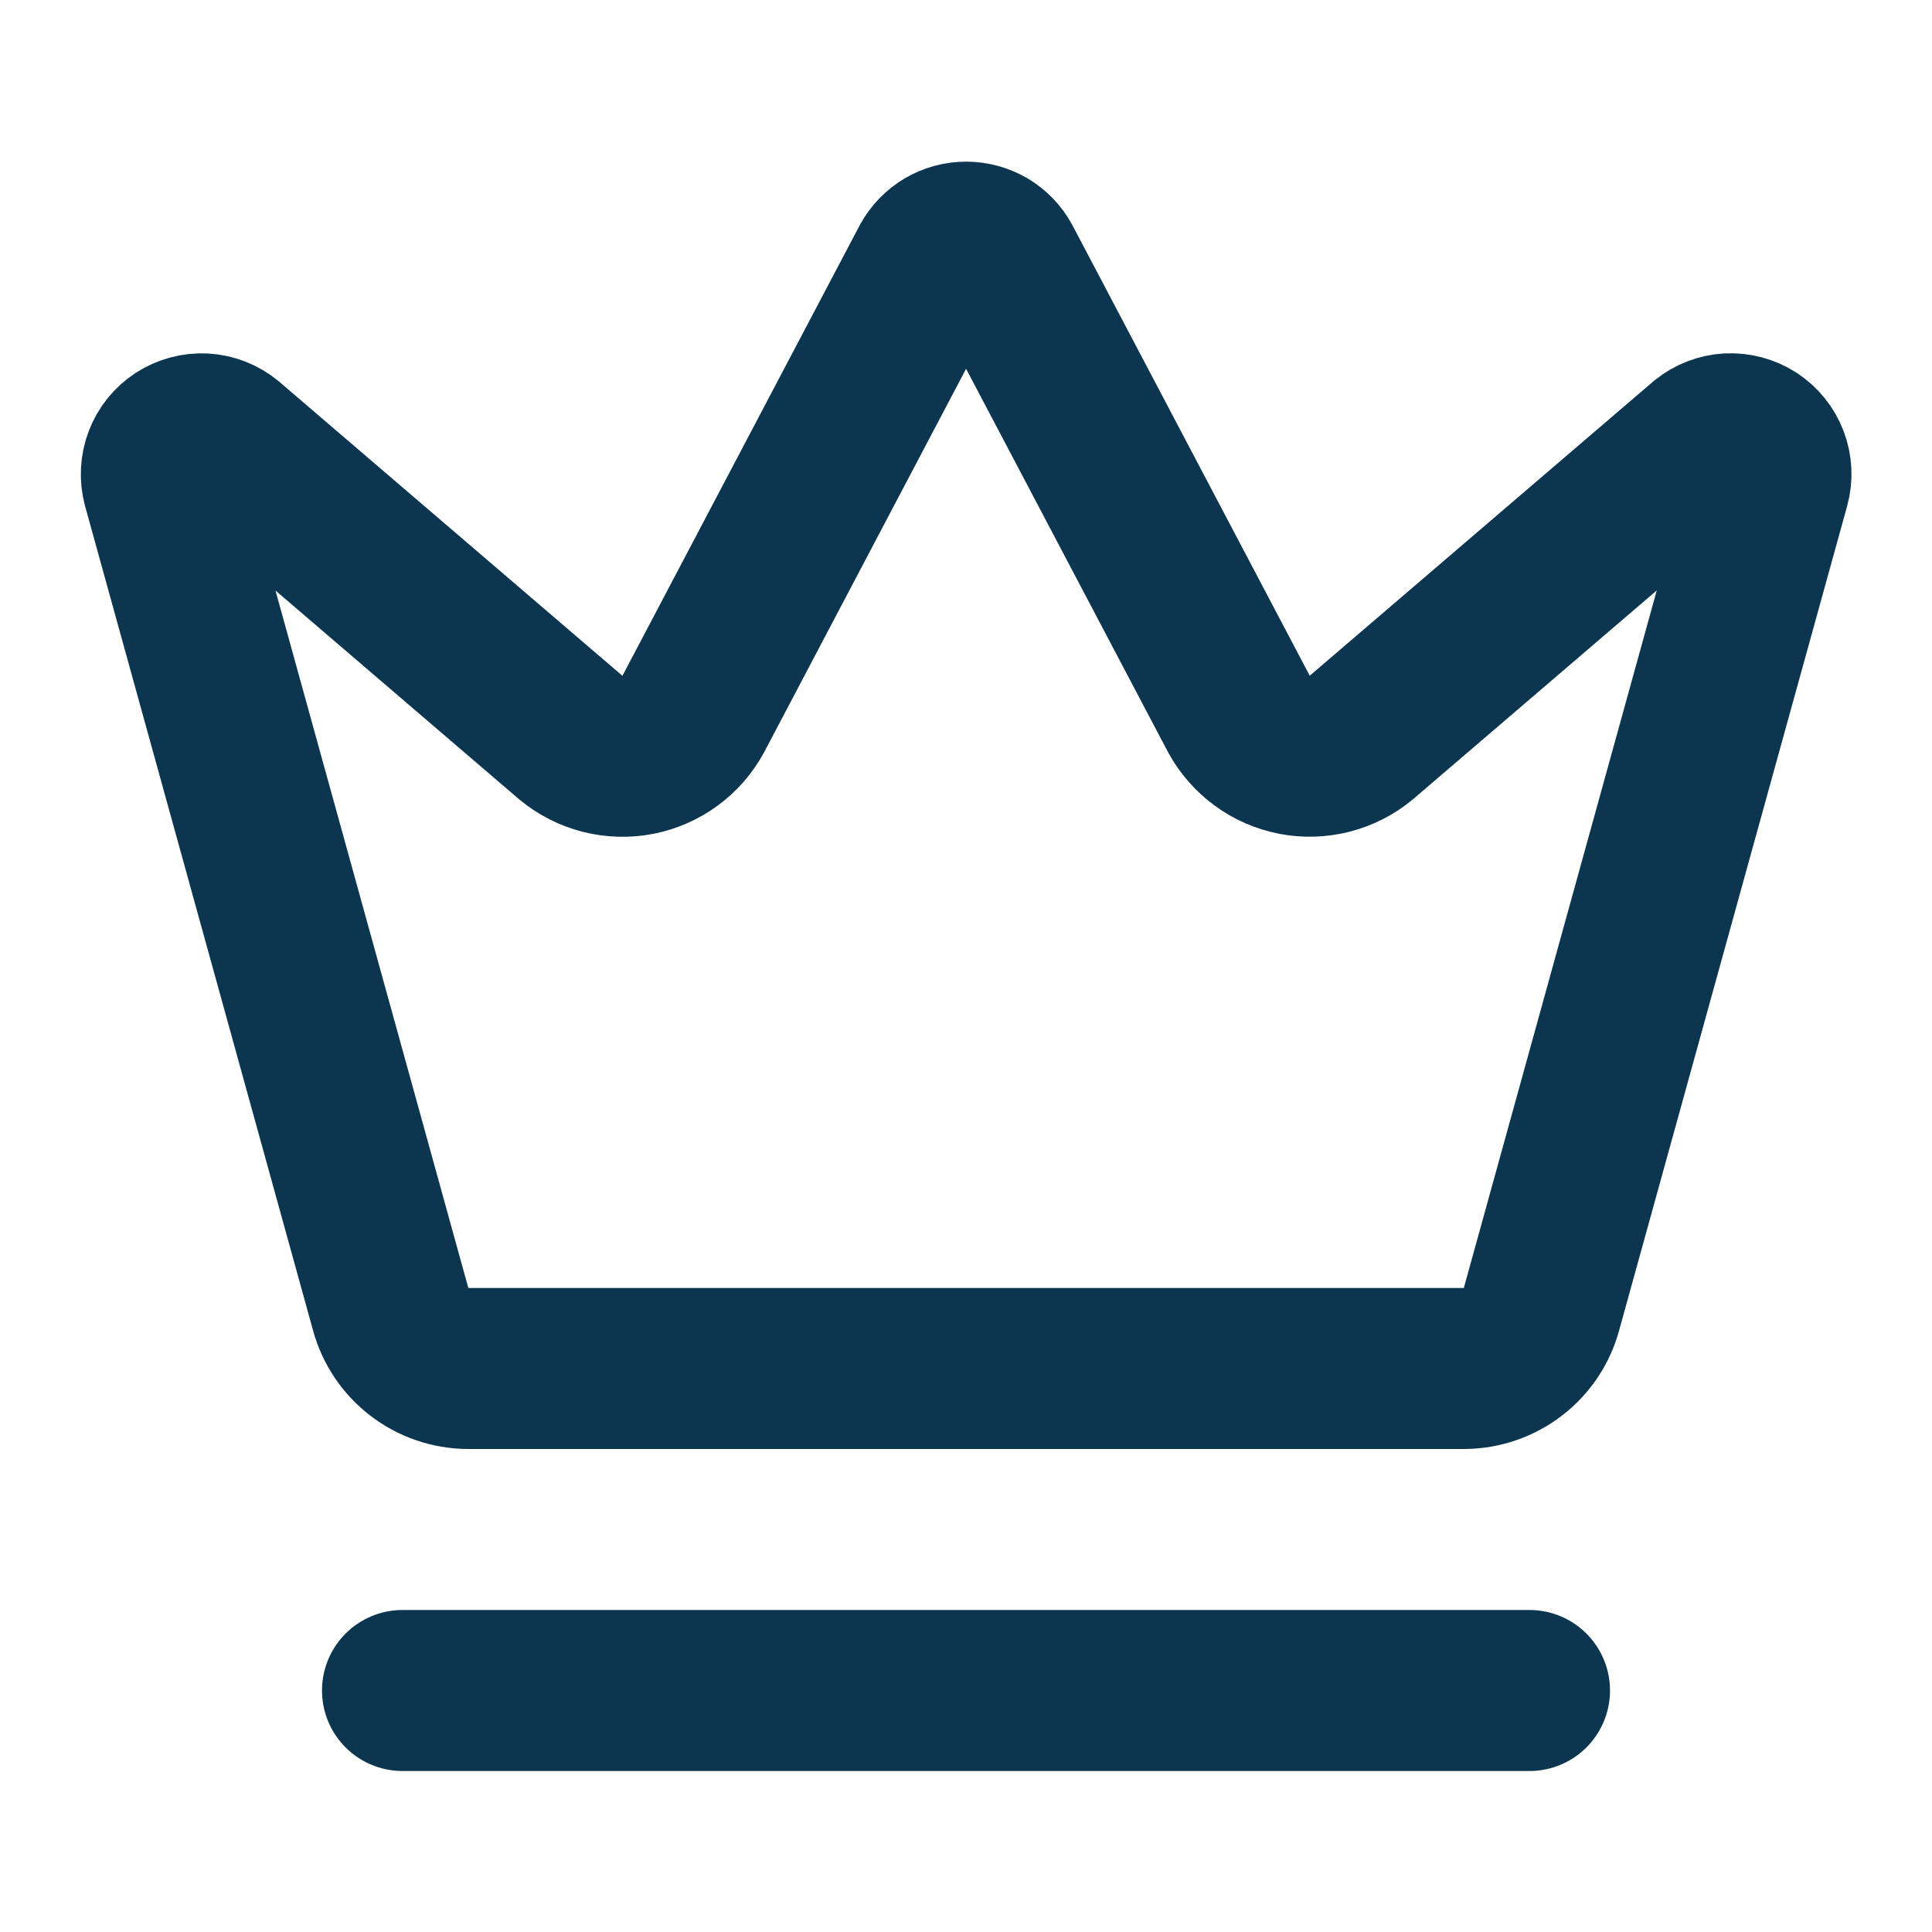
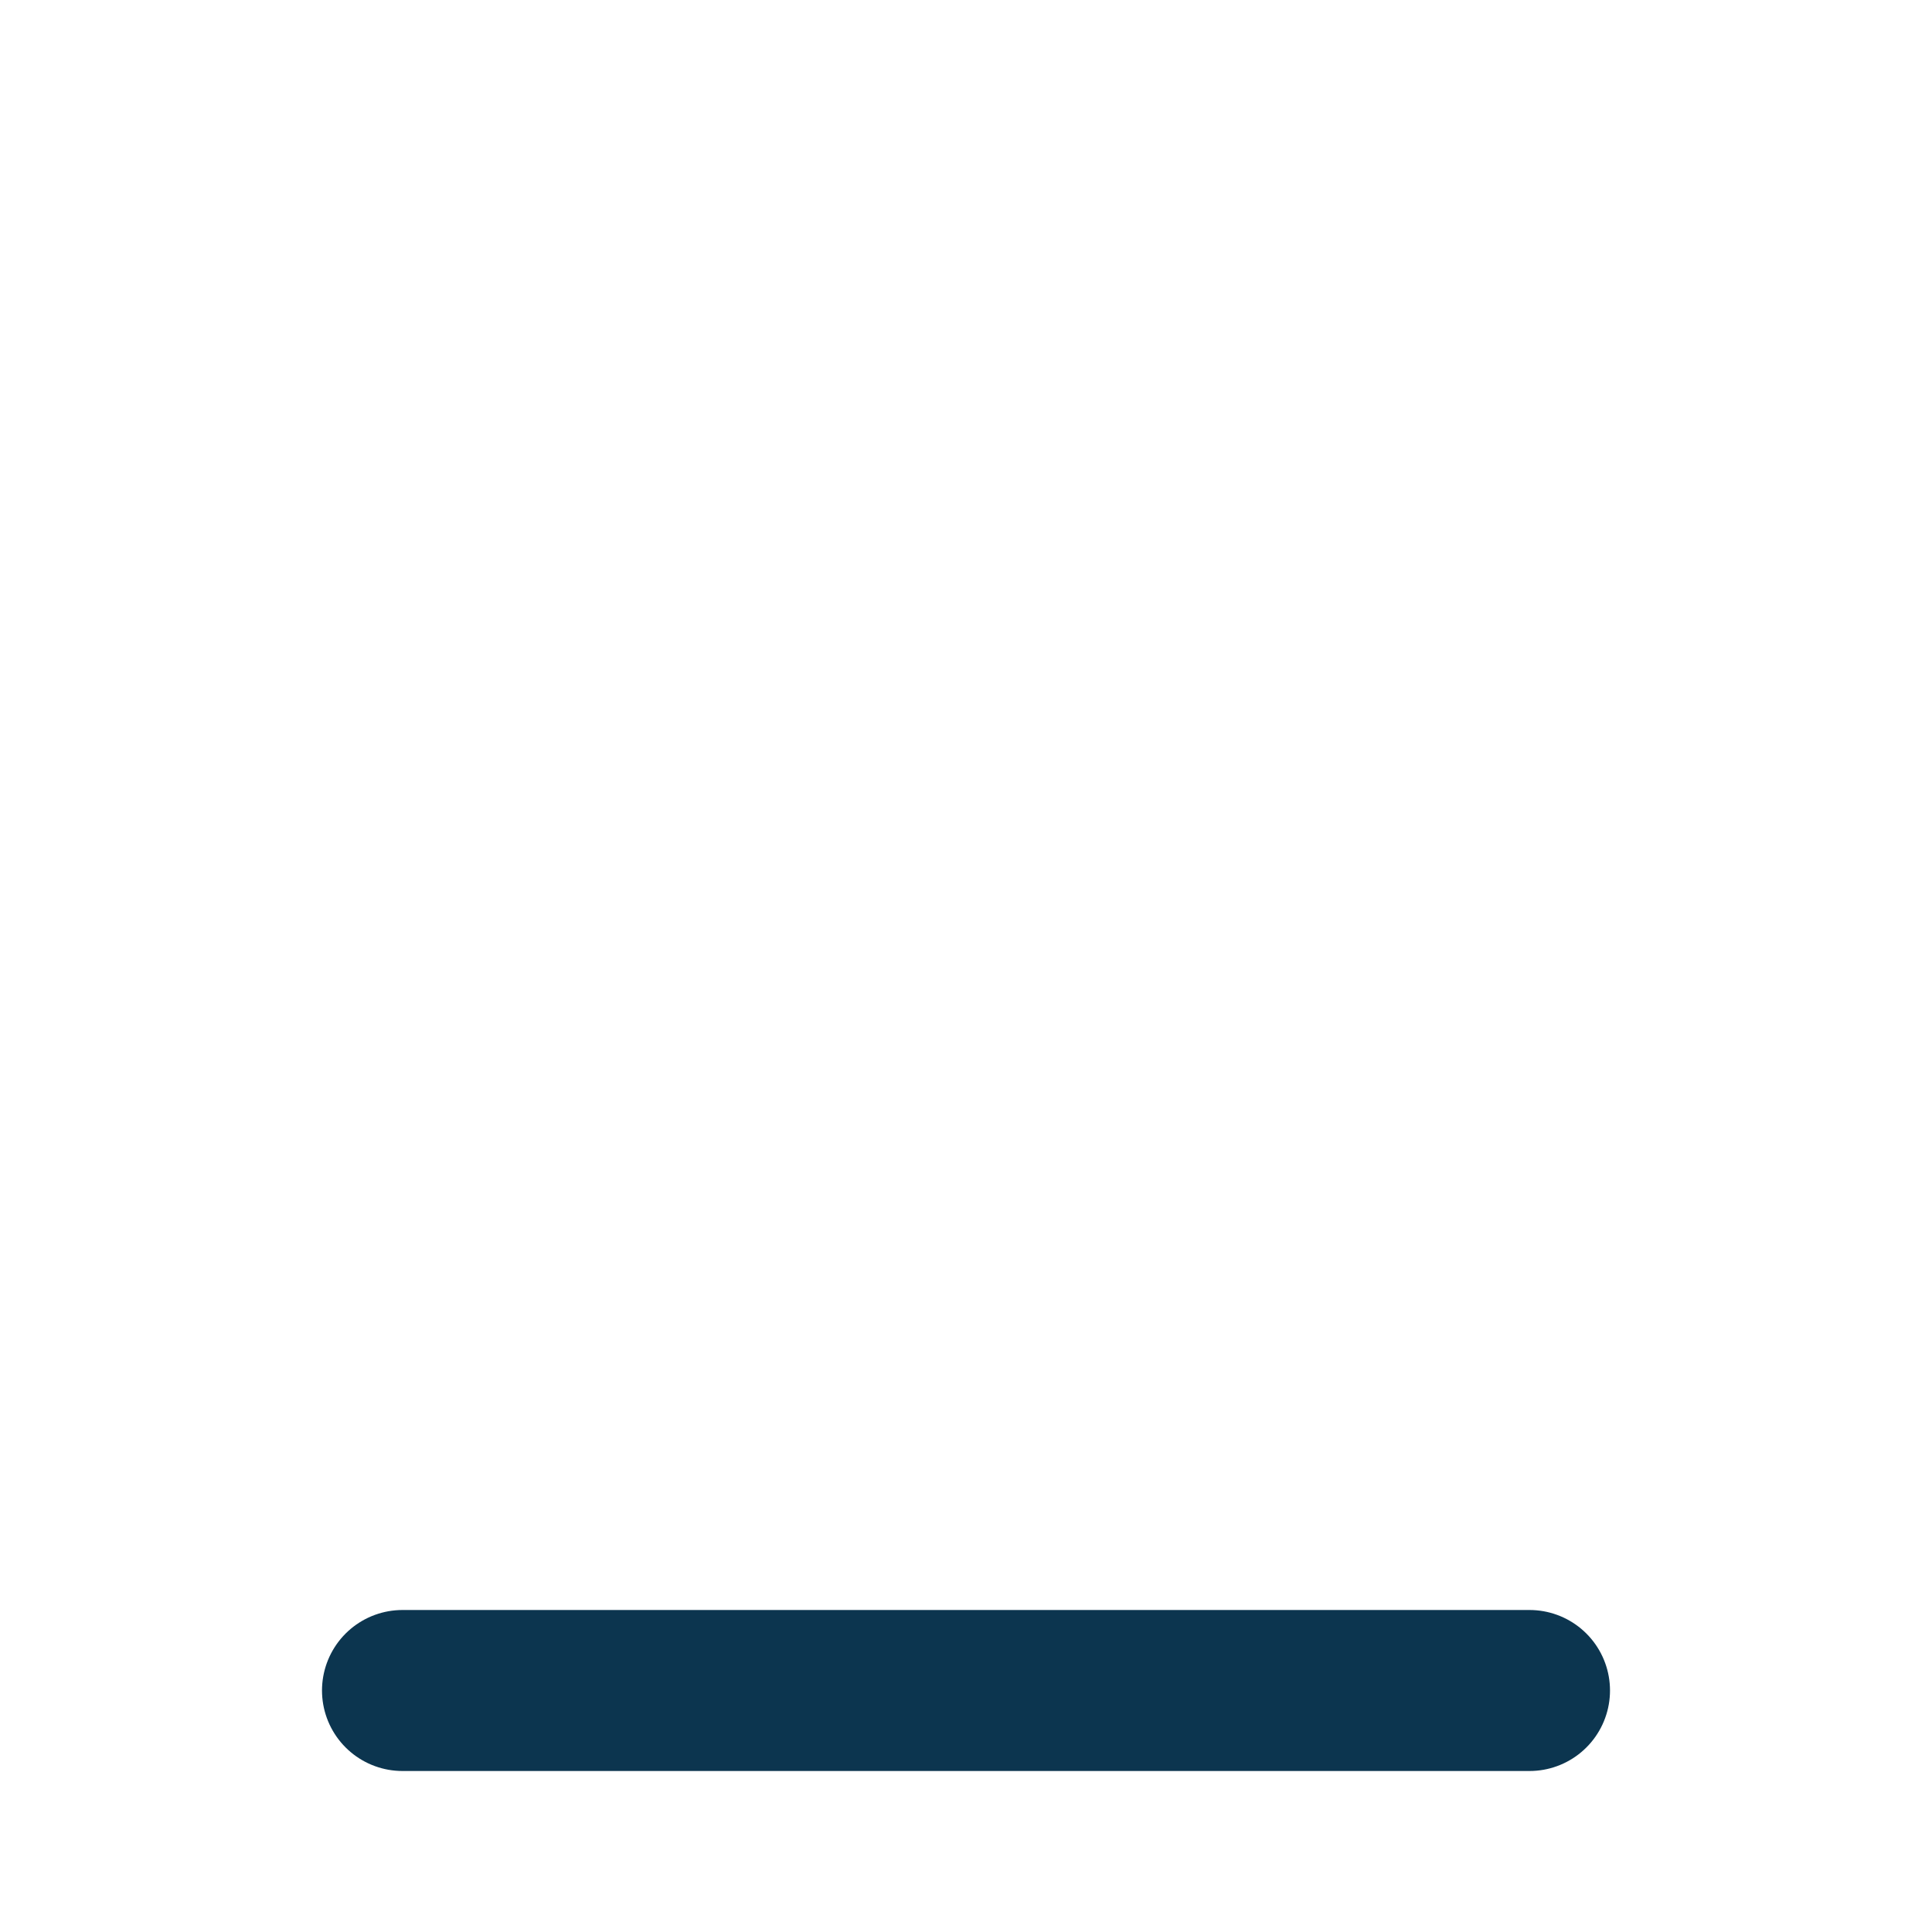
<svg xmlns="http://www.w3.org/2000/svg" width="24" height="24" viewBox="0 0 24 24" fill="none">
-   <path d="M11.563 3.267C11.607 3.188 11.67 3.123 11.747 3.077C11.824 3.032 11.912 3.008 12.001 3.008C12.091 3.008 12.179 3.032 12.256 3.077C12.333 3.123 12.396 3.188 12.439 3.267L15.391 8.871C15.462 9 15.56 9.113 15.679 9.2C15.798 9.288 15.935 9.347 16.08 9.376C16.225 9.404 16.374 9.399 16.517 9.363C16.66 9.326 16.794 9.259 16.907 9.165L21.184 5.501C21.267 5.434 21.368 5.395 21.473 5.389C21.579 5.384 21.684 5.412 21.773 5.469C21.861 5.527 21.929 5.611 21.967 5.71C22.005 5.809 22.01 5.918 21.982 6.02L19.148 16.266C19.091 16.475 18.966 16.66 18.793 16.793C18.621 16.925 18.41 16.998 18.192 17H5.811C5.594 16.998 5.383 16.926 5.21 16.793C5.037 16.661 4.912 16.476 4.854 16.266L2.021 6.021C1.994 5.919 1.999 5.81 2.037 5.711C2.074 5.612 2.143 5.528 2.231 5.47C2.32 5.413 2.425 5.385 2.53 5.39C2.636 5.396 2.737 5.435 2.819 5.502L7.095 9.166C7.209 9.26 7.342 9.327 7.485 9.364C7.629 9.4 7.778 9.405 7.923 9.377C8.068 9.348 8.205 9.289 8.324 9.201C8.443 9.114 8.541 9.001 8.611 8.872L11.563 3.267Z" stroke="#0C354F" stroke-width="2" stroke-linecap="round" stroke-linejoin="round" />
  <path d="M5 21H19" stroke="#0C354F" stroke-width="2" stroke-linecap="round" stroke-linejoin="round" />
</svg>